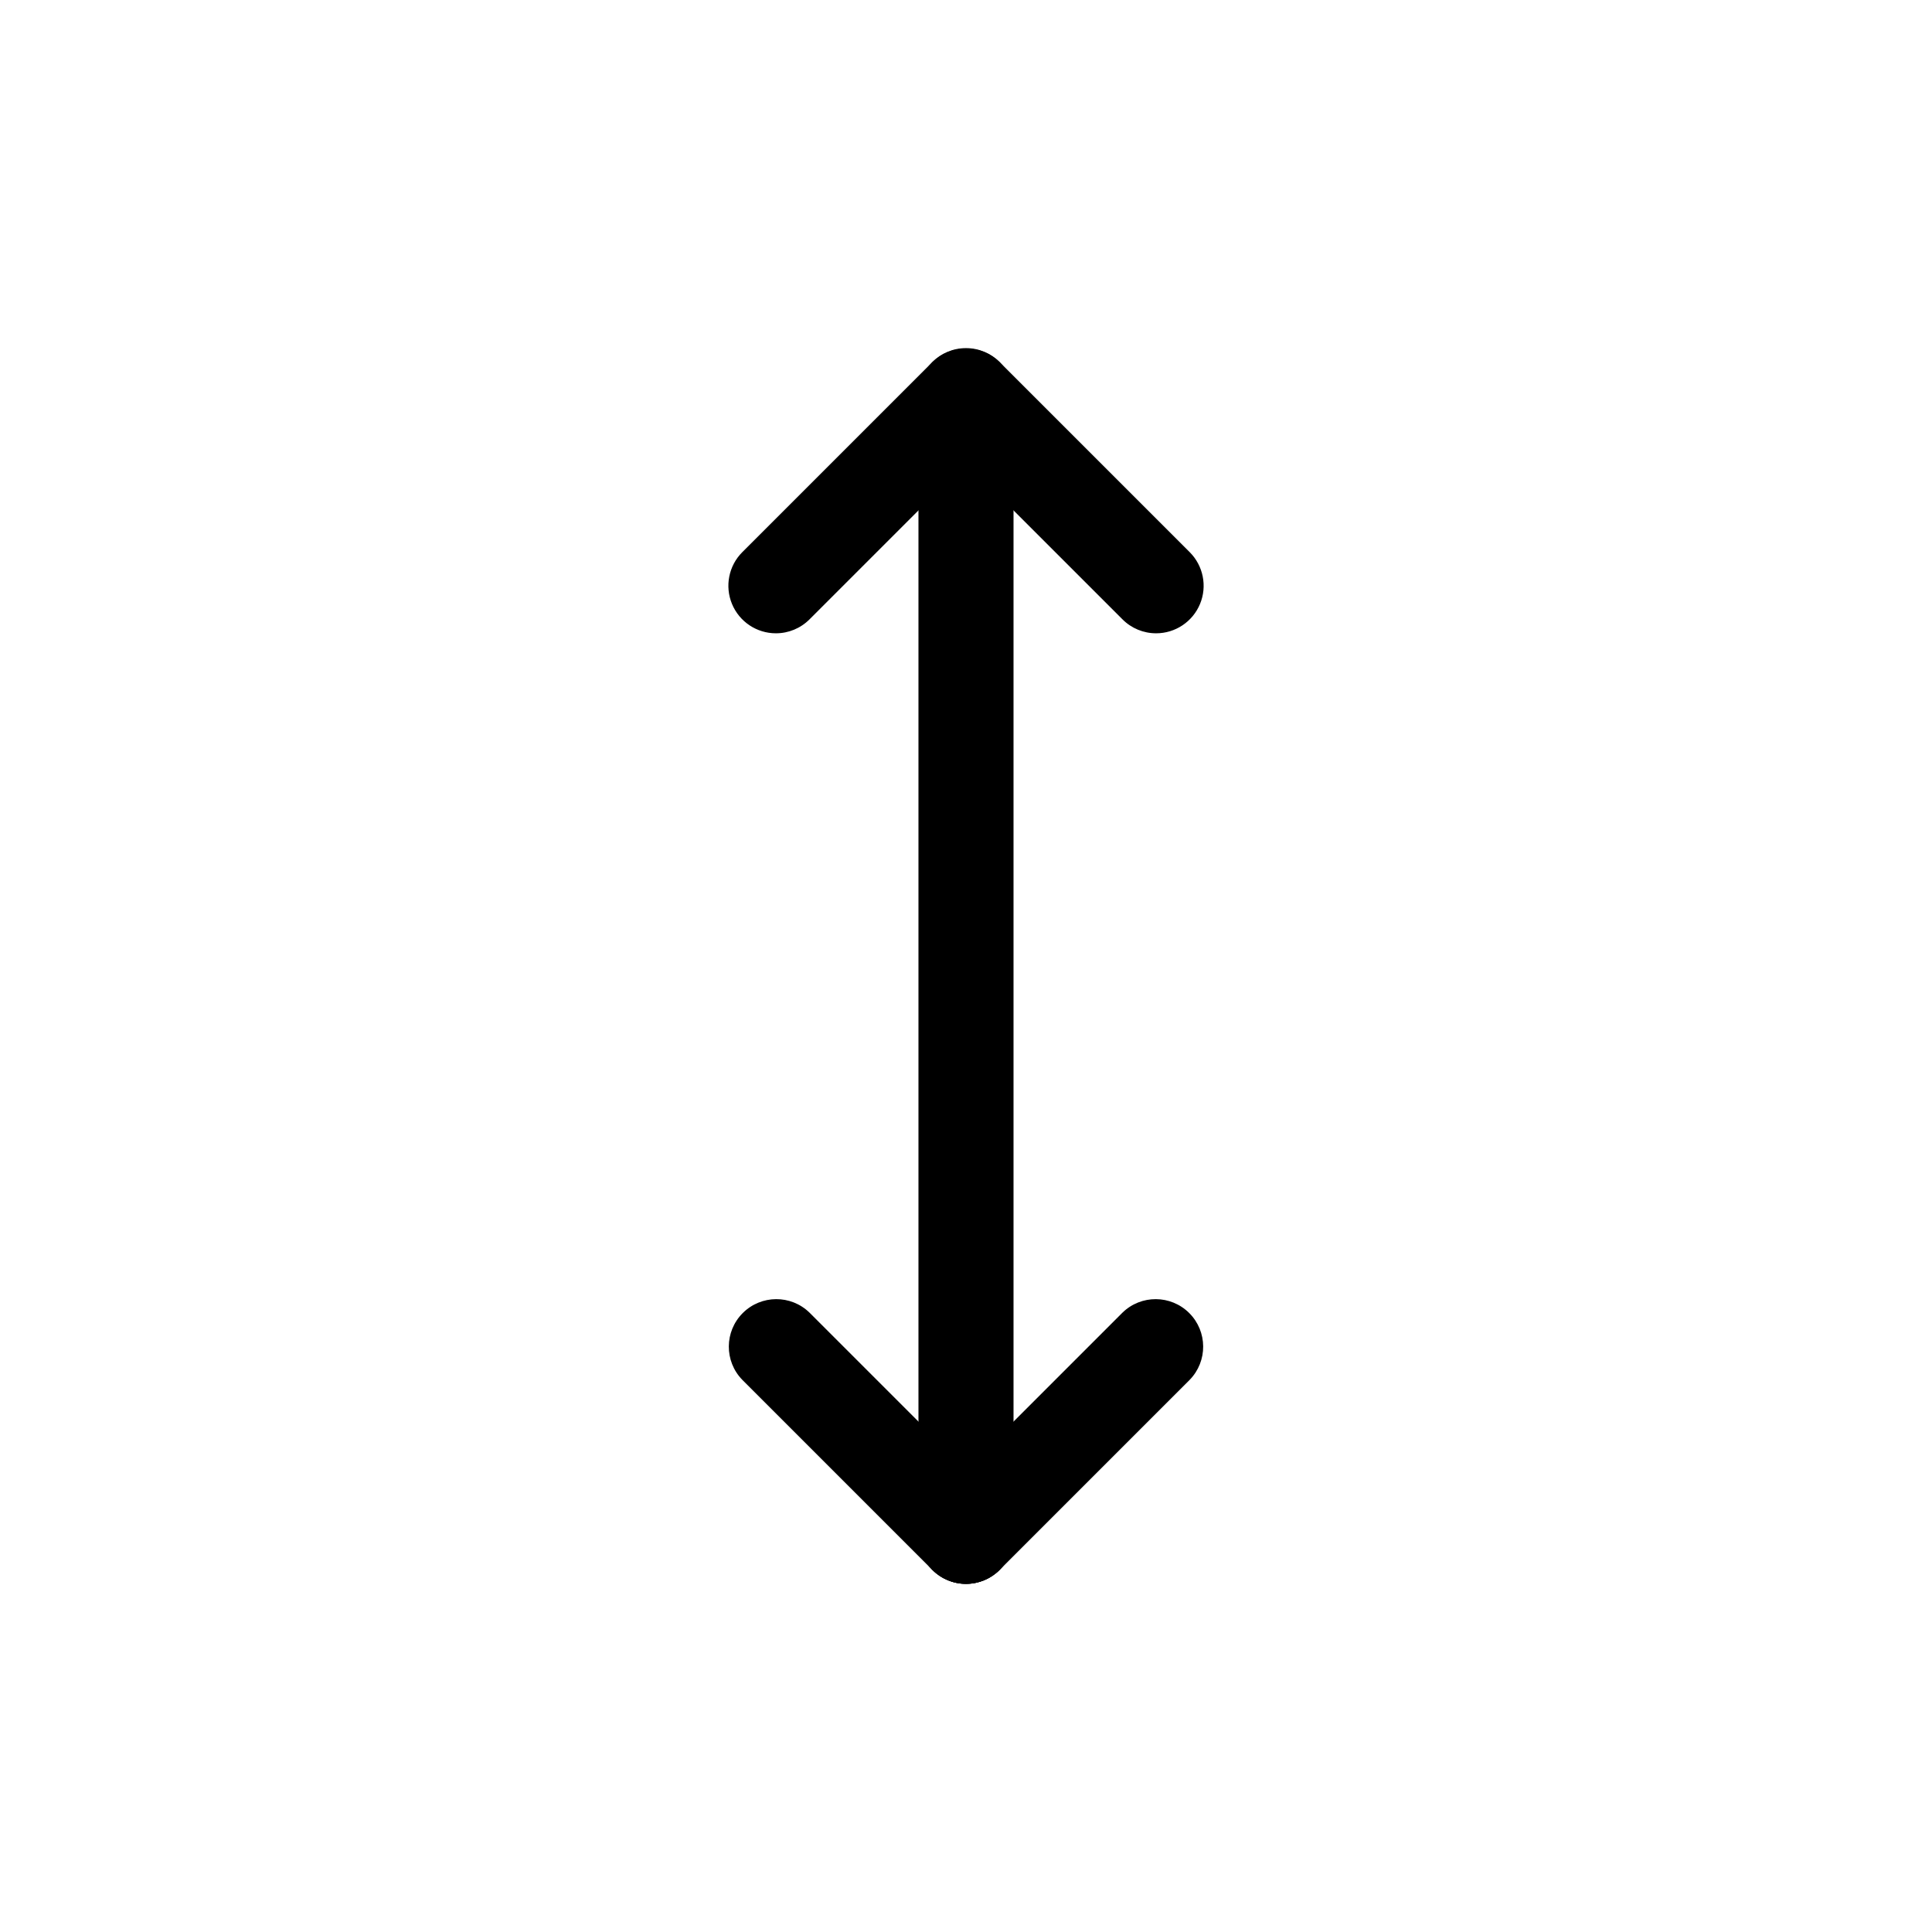
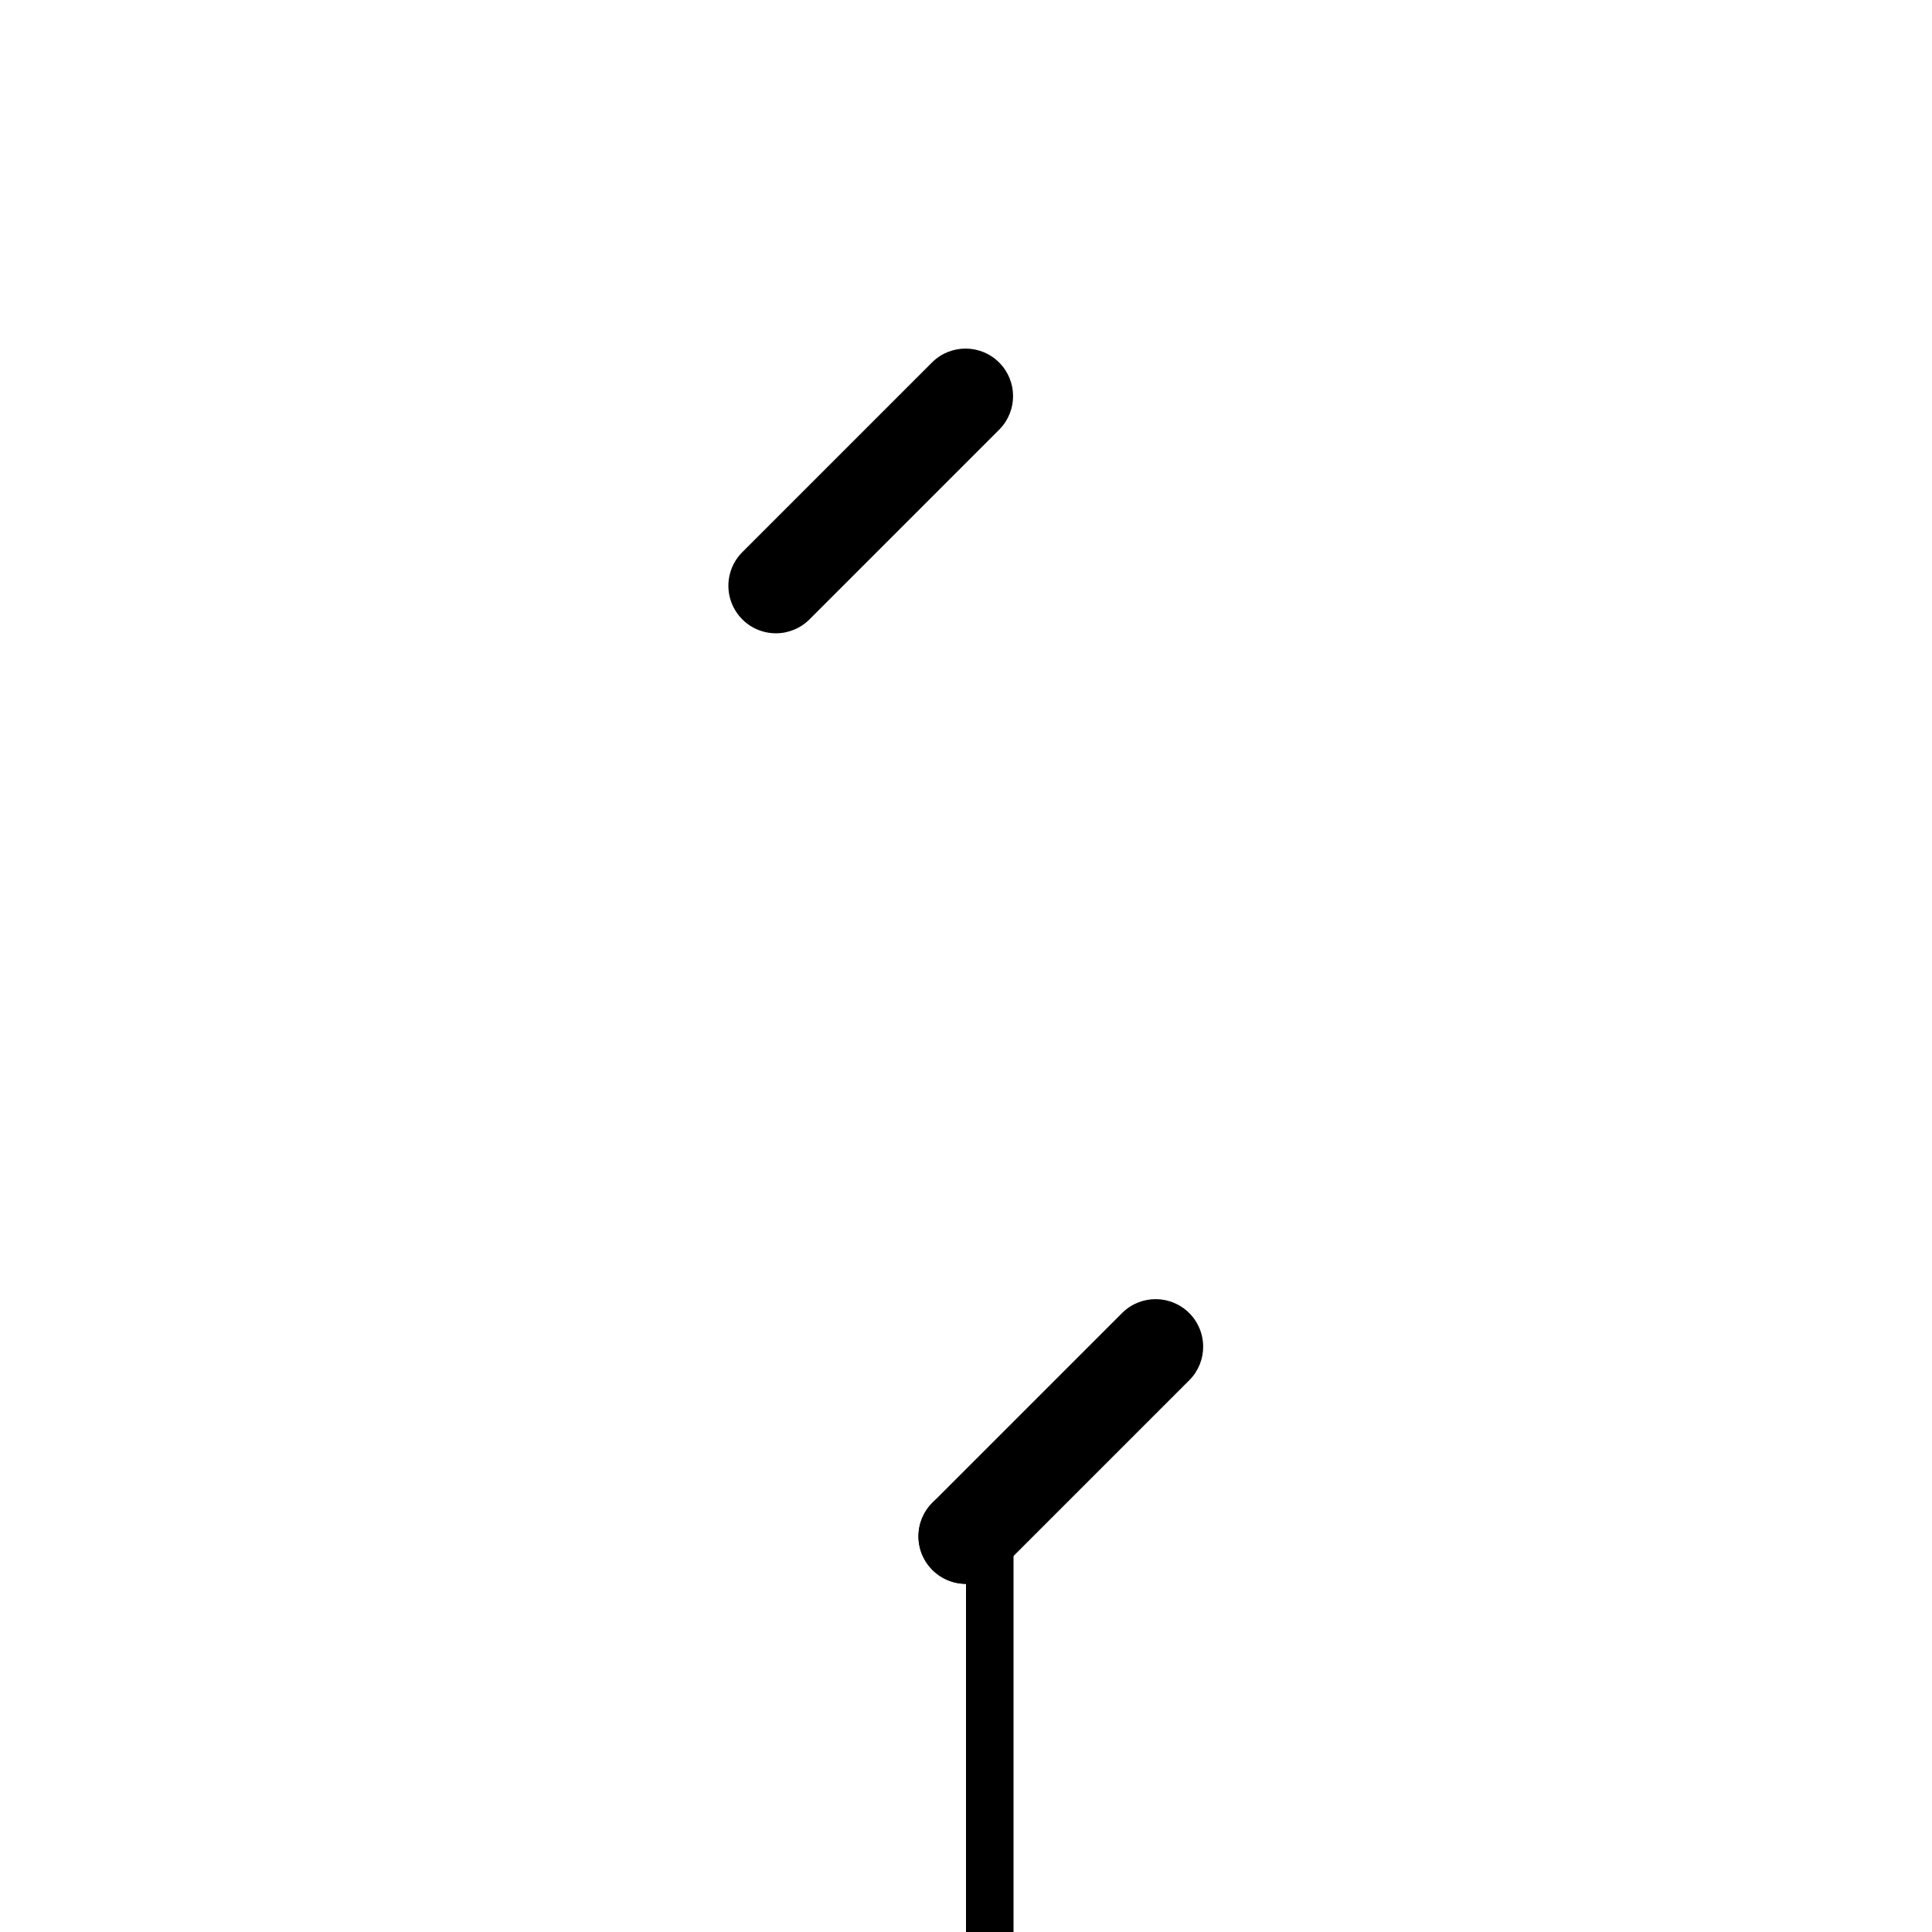
<svg xmlns="http://www.w3.org/2000/svg" fill="#000000" width="800px" height="800px" version="1.1" viewBox="144 144 512 512">
  <g>
-     <path d="m400 563.74c-6.957 0-12.598-5.641-12.598-12.598v-302.29c0-6.957 5.641-12.594 12.598-12.594 6.953 0 12.594 5.637 12.594 12.594v302.29c0 3.34-1.328 6.543-3.688 8.906-2.363 2.363-5.566 3.691-8.906 3.691z" />
+     <path d="m400 563.74c-6.957 0-12.598-5.641-12.598-12.598c0-6.957 5.641-12.594 12.598-12.594 6.953 0 12.594 5.637 12.594 12.594v302.29c0 3.34-1.328 6.543-3.688 8.906-2.363 2.363-5.566 3.691-8.906 3.691z" />
    <path d="m400 563.74c-5.094-0.004-9.688-3.07-11.637-7.777-1.949-4.707-0.871-10.121 2.731-13.727l50.383-50.383-0.004 0.004c4.938-4.805 12.82-4.75 17.691 0.121 4.871 4.871 4.926 12.75 0.121 17.688l-50.383 50.383c-2.356 2.367-5.562 3.695-8.902 3.691z" />
-     <path d="m400 563.74c-3.344 0.004-6.547-1.324-8.906-3.691l-50.383-50.383c-4.801-4.938-4.75-12.816 0.121-17.688 4.871-4.871 12.754-4.926 17.691-0.121l50.383 50.383-0.004-0.004c3.602 3.606 4.68 9.02 2.731 13.727-1.949 4.707-6.539 7.773-11.633 7.777z" />
-     <path d="m450.38 311.83c-3.34 0.004-6.547-1.324-8.906-3.691l-50.383-50.383 0.004 0.004c-4.805-4.938-4.75-12.82 0.121-17.691 4.871-4.871 12.75-4.922 17.688-0.121l50.383 50.383c3.602 3.602 4.68 9.02 2.731 13.723-1.949 4.707-6.543 7.777-11.637 7.777z" />
    <path d="m349.62 311.83c-5.094 0-9.684-3.07-11.633-7.777-1.949-4.703-0.875-10.121 2.727-13.723l50.383-50.383c4.938-4.801 12.816-4.75 17.688 0.121 4.871 4.871 4.926 12.754 0.121 17.691l-50.383 50.383 0.004-0.004c-2.359 2.367-5.566 3.695-8.906 3.691z" />
  </g>
</svg>